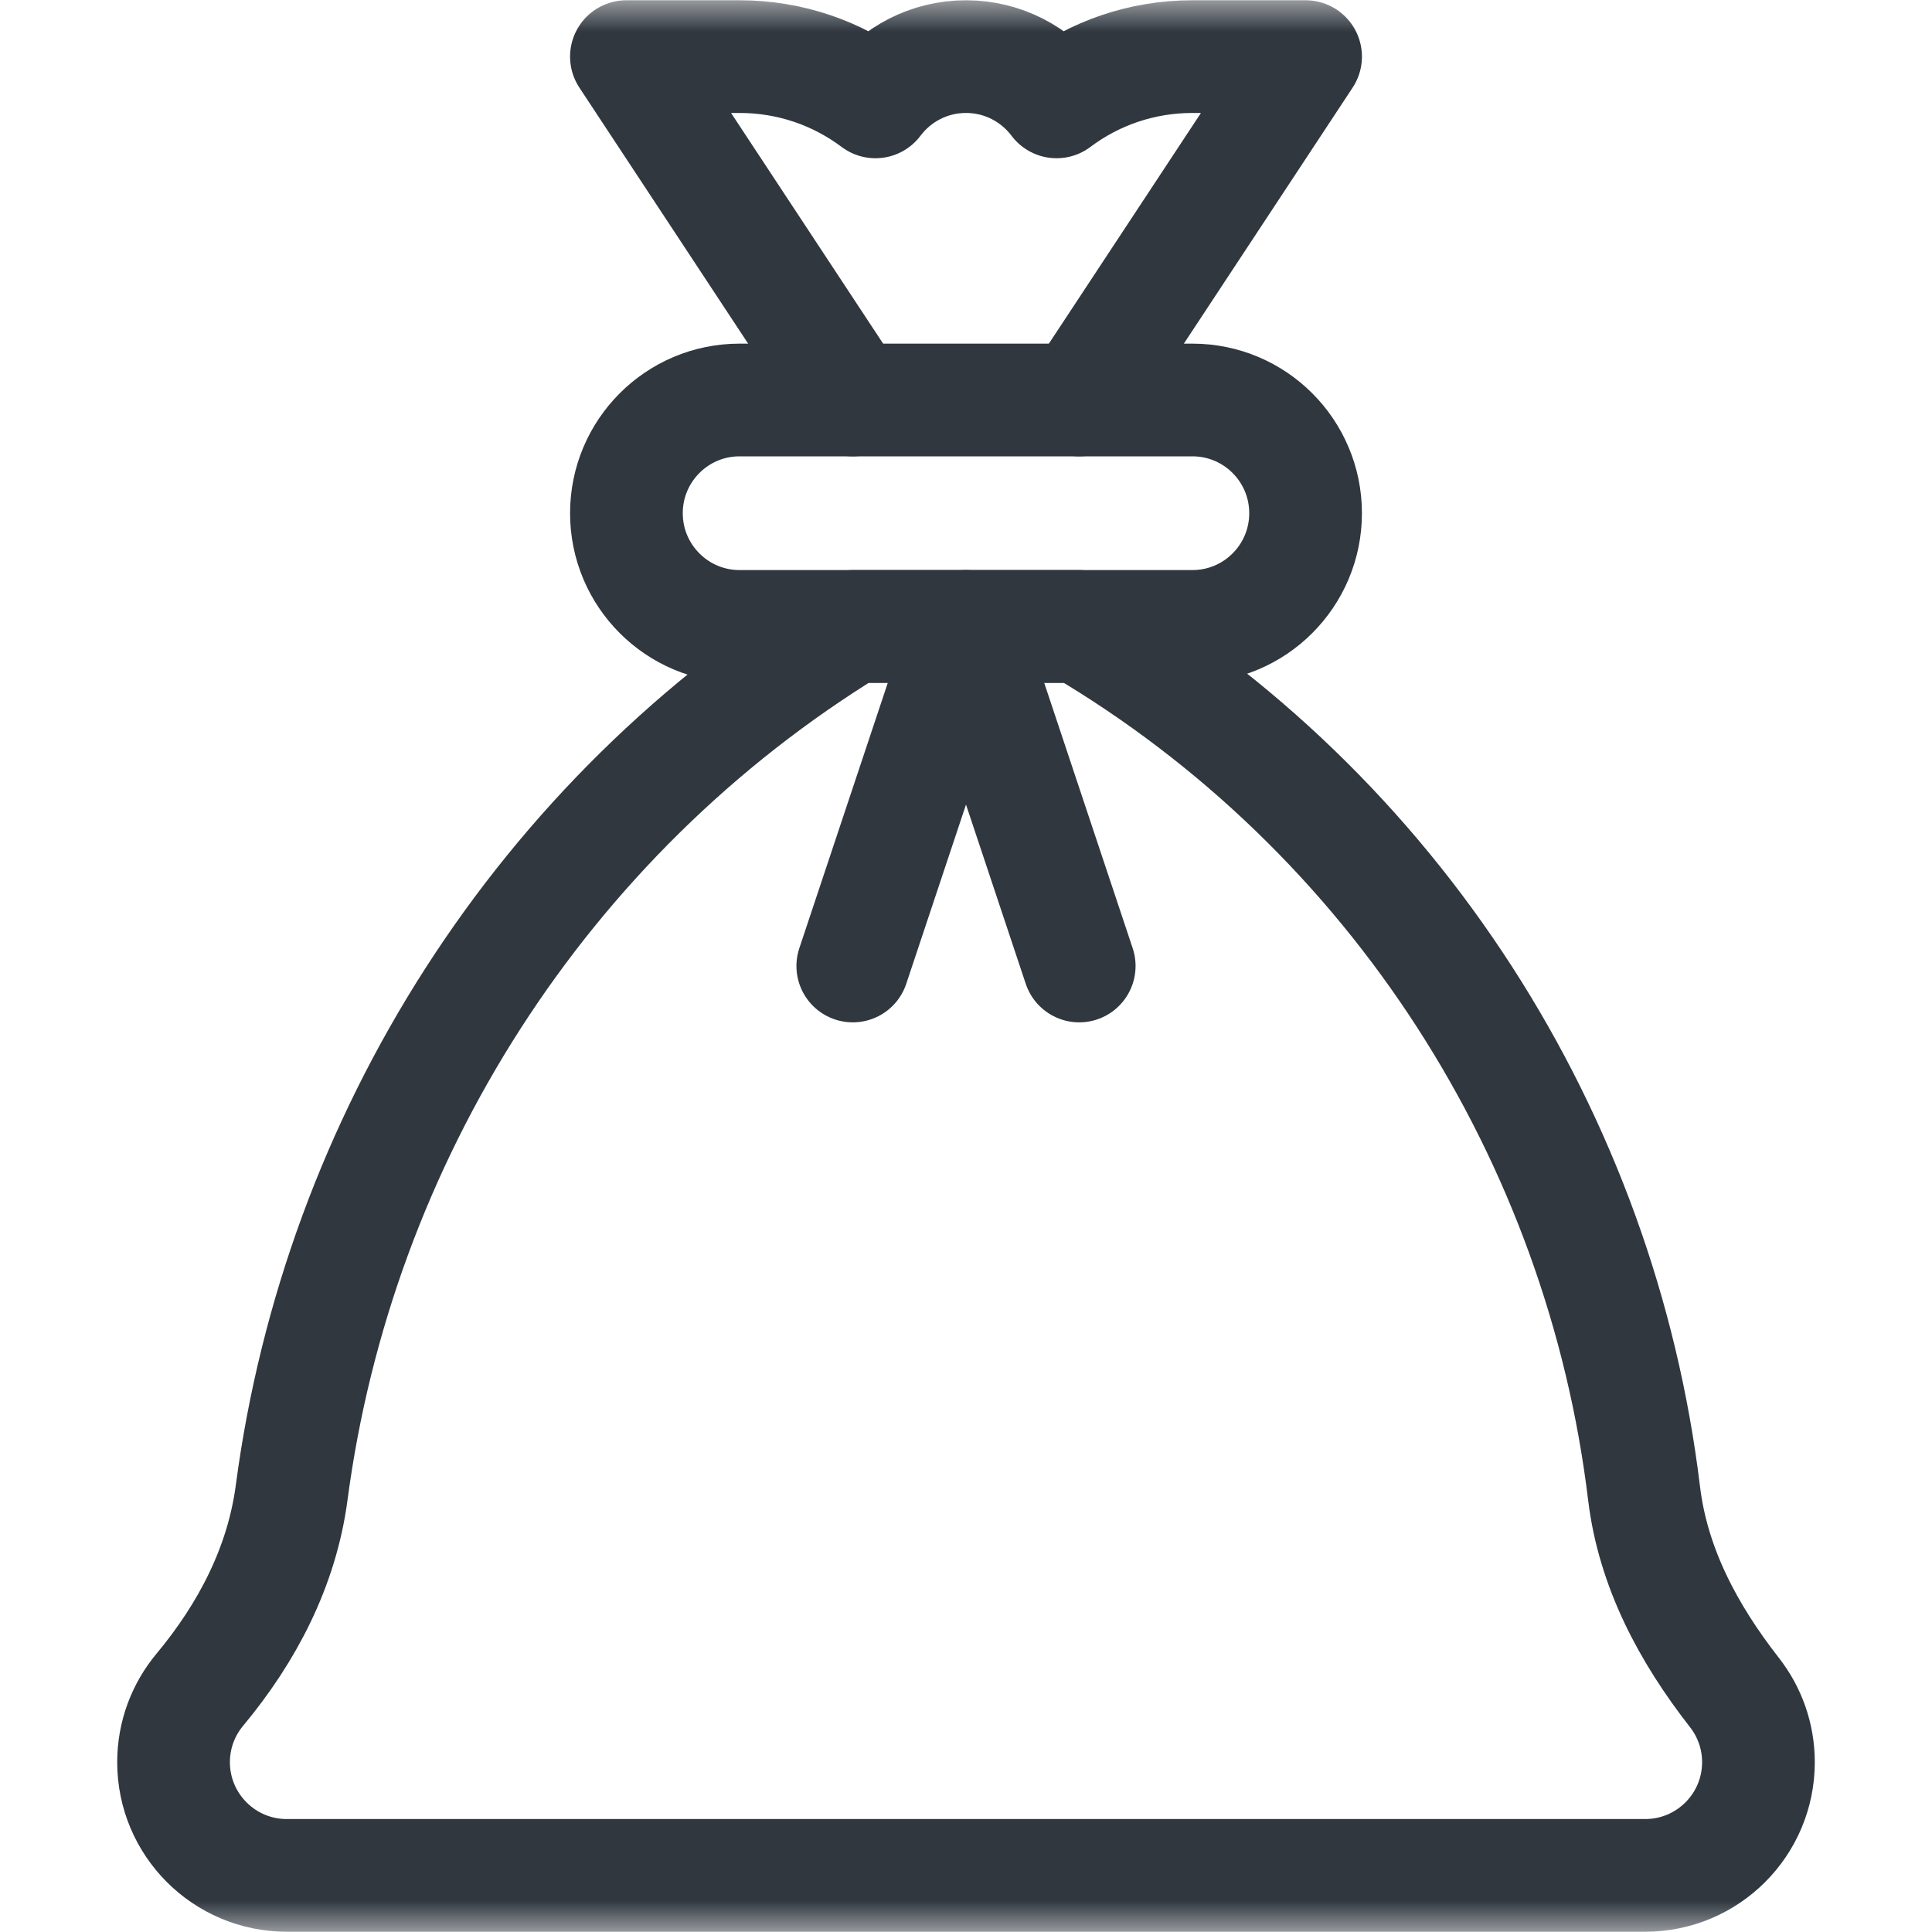
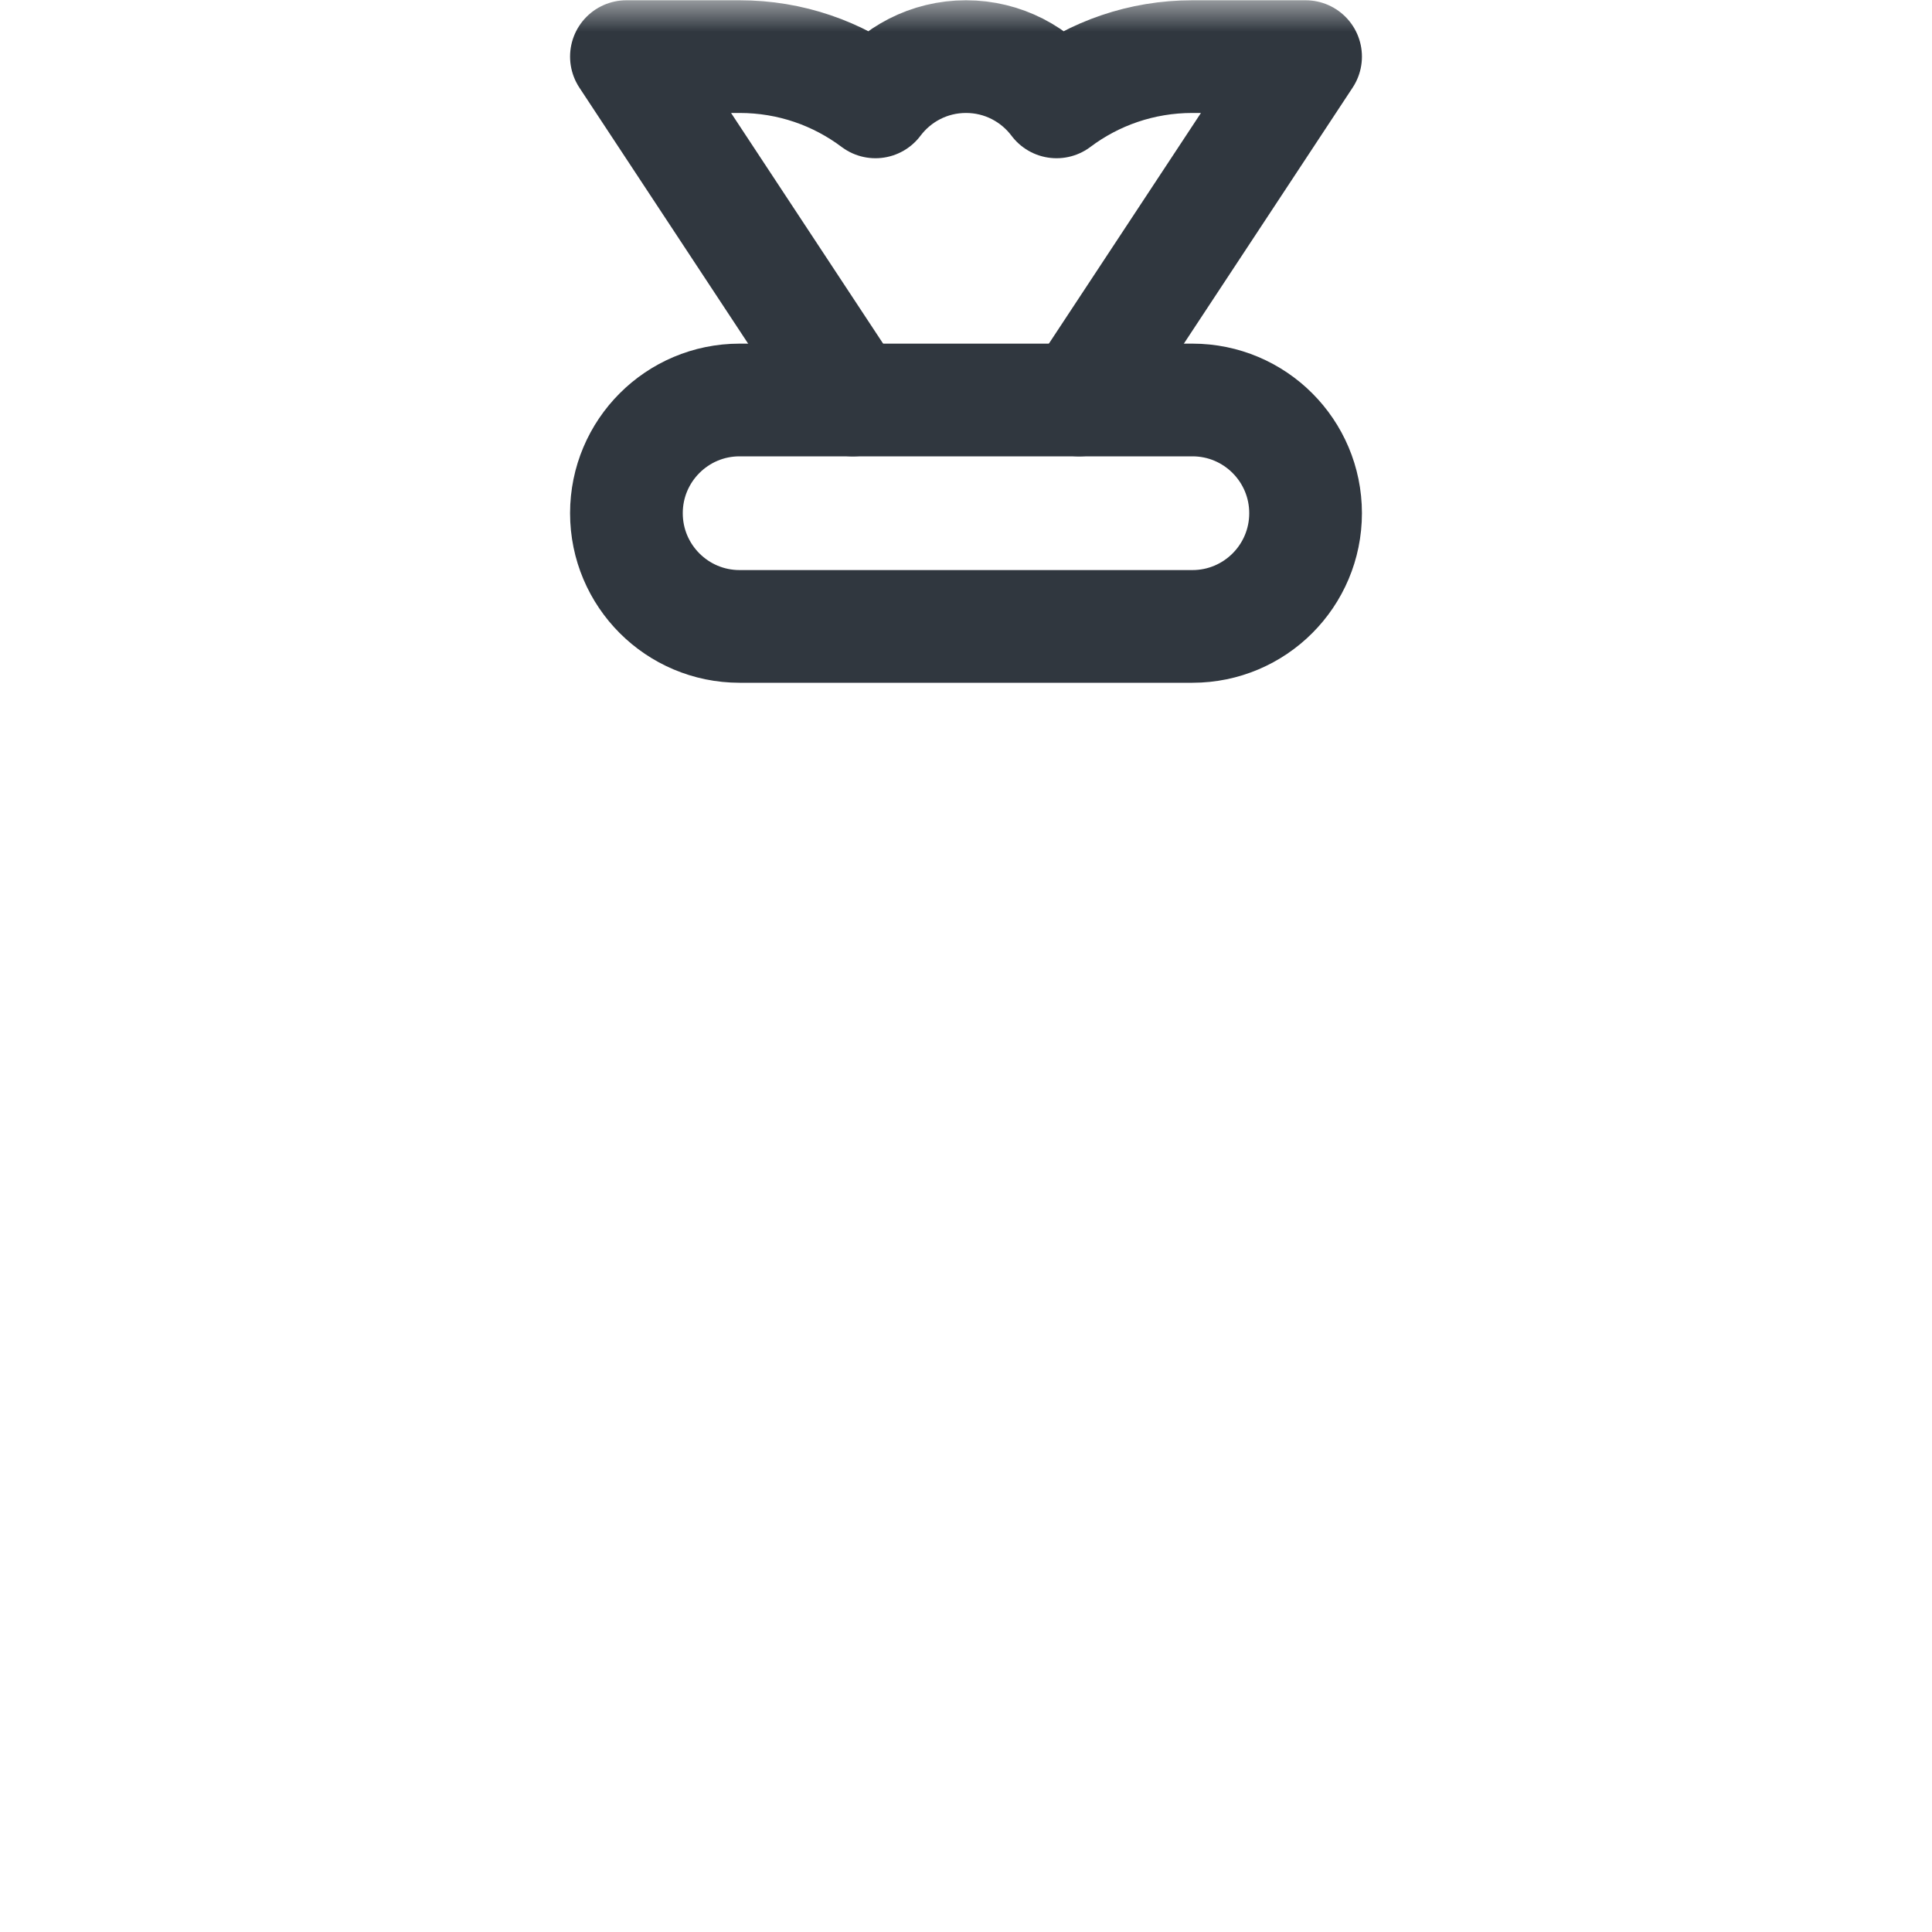
<svg xmlns="http://www.w3.org/2000/svg" width="30" height="30" viewBox="0 0 30 30" fill="none">
  <mask id="mask0_0_3165" style="mask-type:luminance" maskUnits="userSpaceOnUse" x="0" y="0" width="30" height="30">
    <path fill-rule="evenodd" clip-rule="evenodd" d="M0 0L30 0L30 30L0 30L0 0Z" fill="white" />
  </mask>
  <g mask="url(#mask0_0_3165)">
    <path fill-rule="evenodd" clip-rule="evenodd" d="M18.516 9.727L11.484 9.727C10.514 9.727 9.727 8.94 9.727 7.969C9.727 6.998 10.514 6.211 11.484 6.211L18.516 6.211C19.486 6.211 20.273 6.998 20.273 7.969C20.273 8.94 19.486 9.727 18.516 9.727Z" stroke="#30373F" stroke-width="1.75" stroke-linecap="round" stroke-linejoin="round" />
    <path d="M13.242 6.211L9.727 0.879H11.484C12.276 0.879 13.006 1.14 13.594 1.582C13.915 1.155 14.425 0.879 15 0.879C15.575 0.879 16.085 1.155 16.406 1.582C16.994 1.14 17.724 0.879 18.516 0.879H20.273L16.758 6.211" stroke="#30373F" stroke-width="1.75" stroke-linecap="round" stroke-linejoin="round" />
-     <path fill-rule="evenodd" clip-rule="evenodd" d="M2.695 27.363C2.695 26.936 2.848 26.544 3.102 26.239C3.843 25.349 4.377 24.324 4.529 23.176C5.253 17.699 8.404 12.684 13.242 9.727H16.758C21.676 12.622 24.864 17.676 25.529 23.188C25.669 24.344 26.216 25.364 26.933 26.282C27.166 26.58 27.305 26.956 27.305 27.363C27.305 28.334 26.518 29.121 25.547 29.121L4.453 29.121C3.482 29.121 2.695 28.334 2.695 27.363Z" stroke="#30373F" stroke-width="1.75" stroke-linecap="round" stroke-linejoin="round" />
-     <path d="M13.242 15L15 9.727L16.758 15" stroke="#30373F" stroke-width="1.75" stroke-linecap="round" stroke-linejoin="round" />
  </g>
</svg>